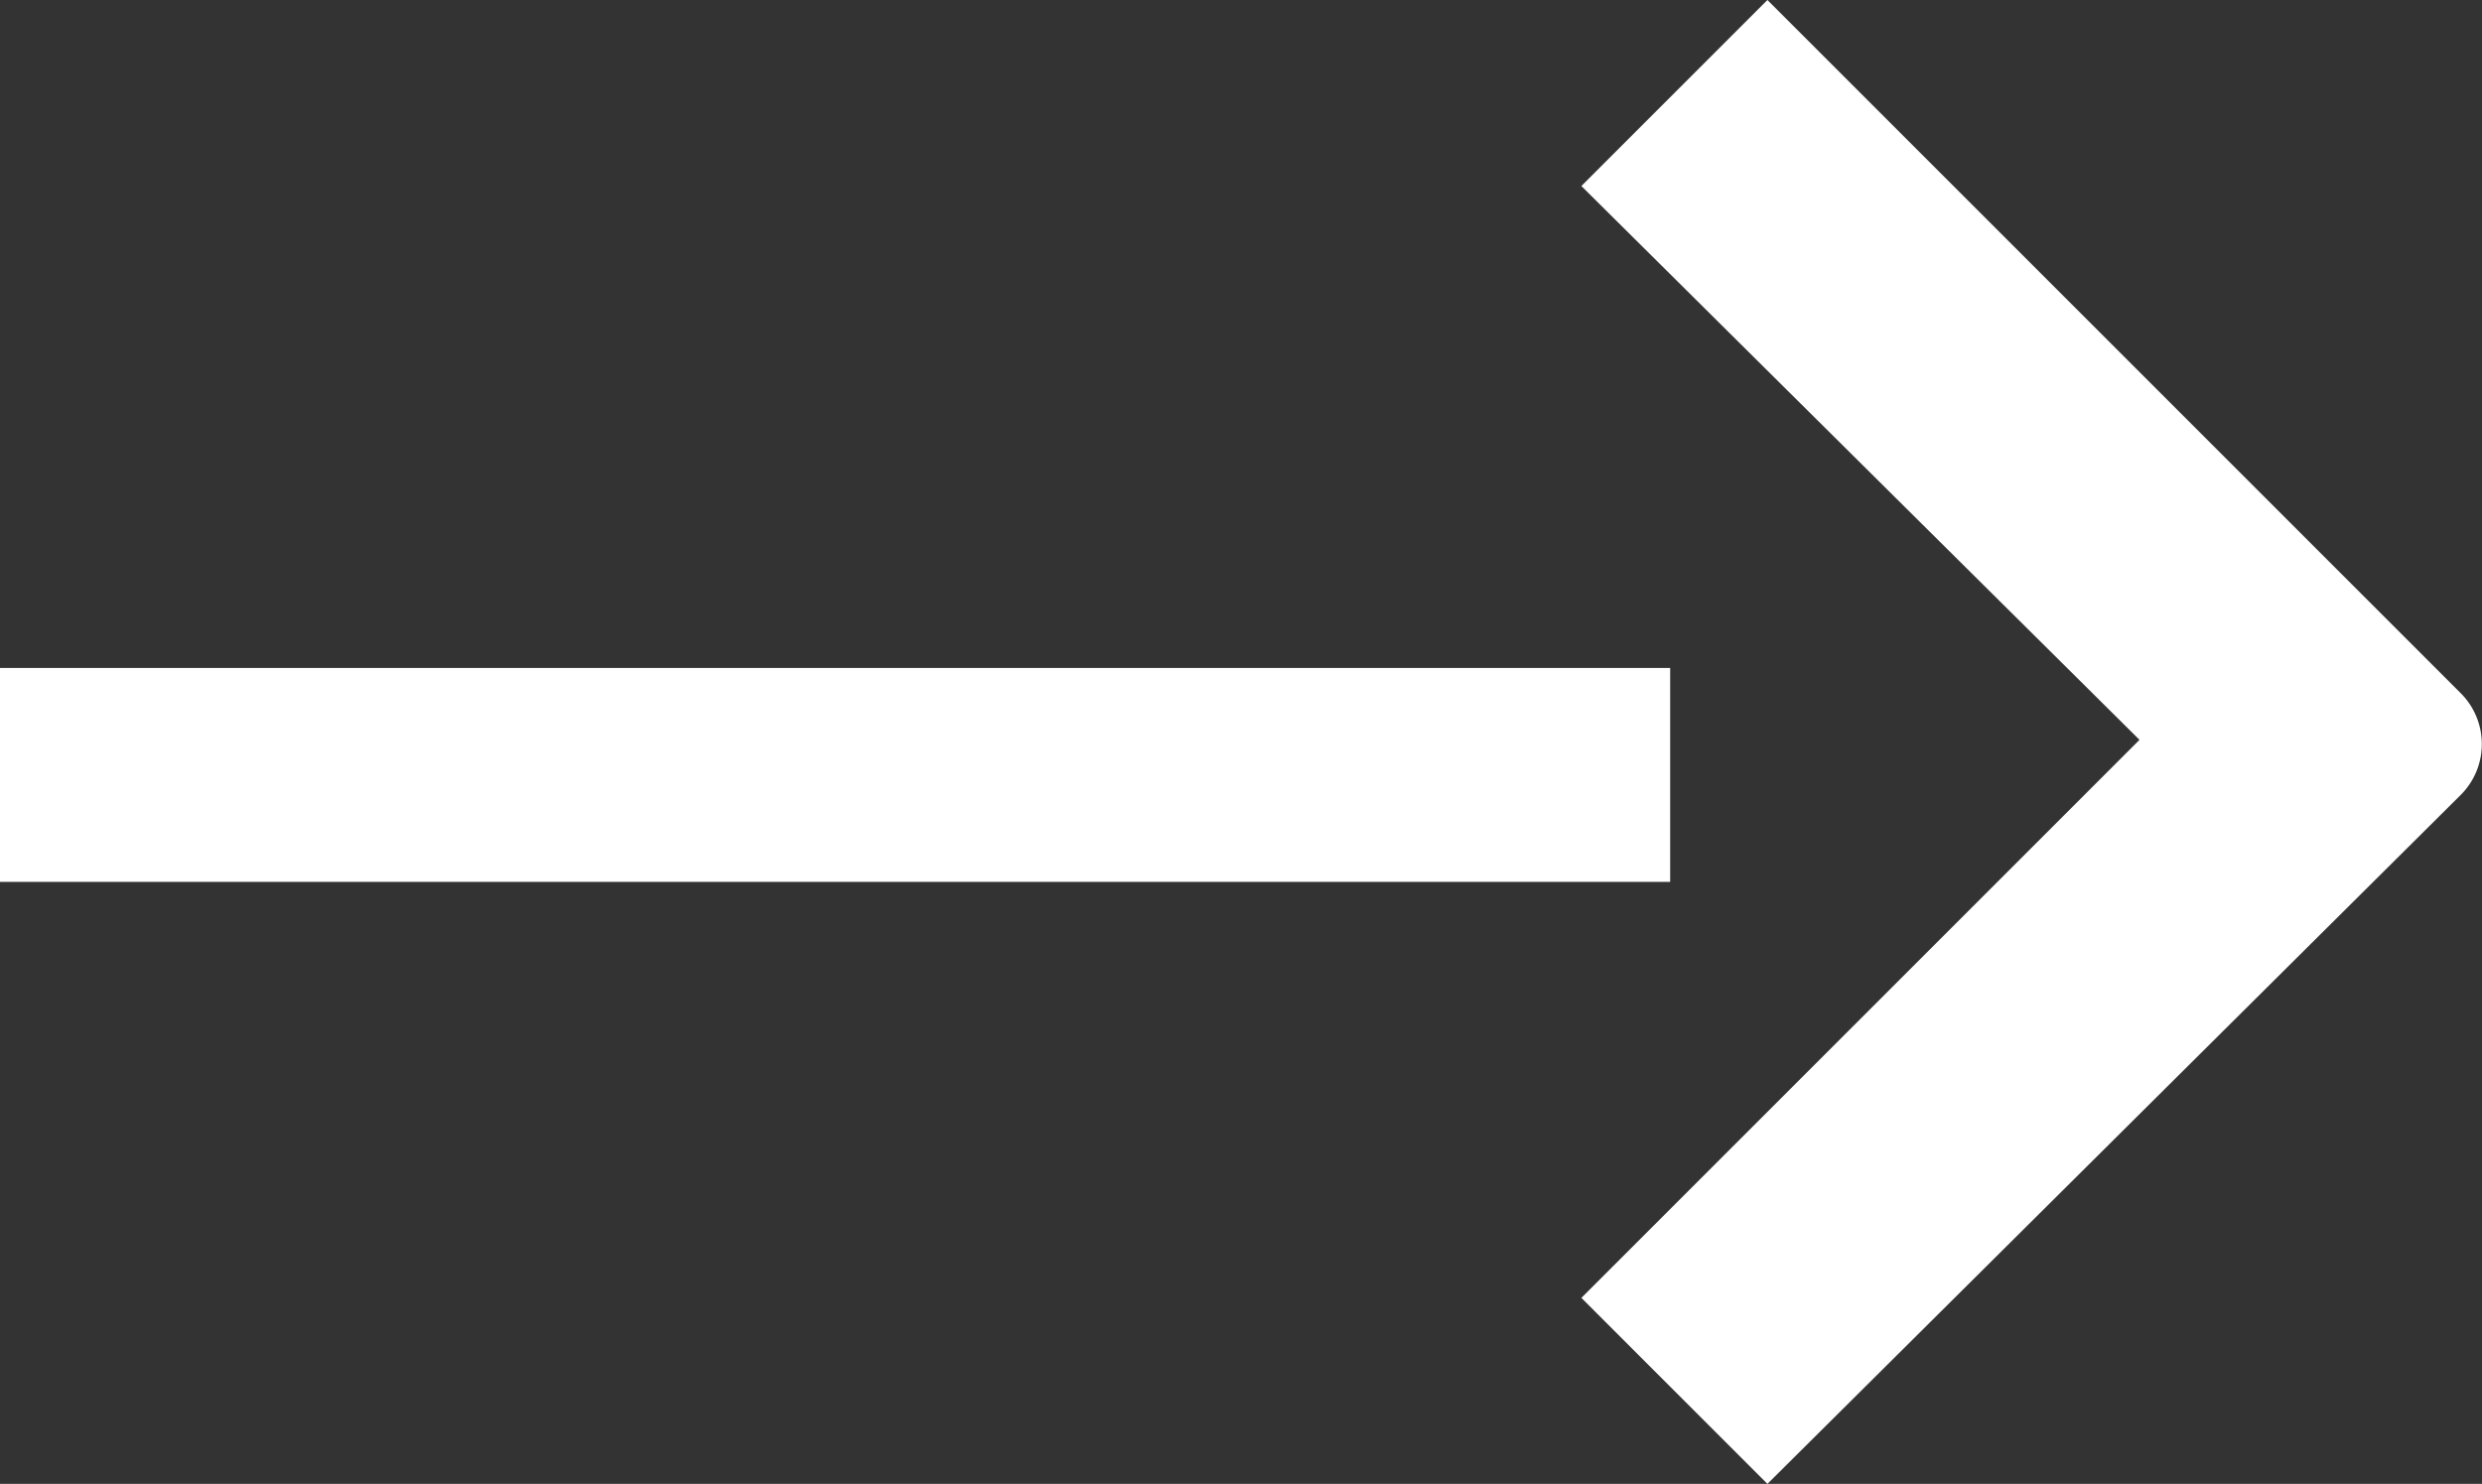
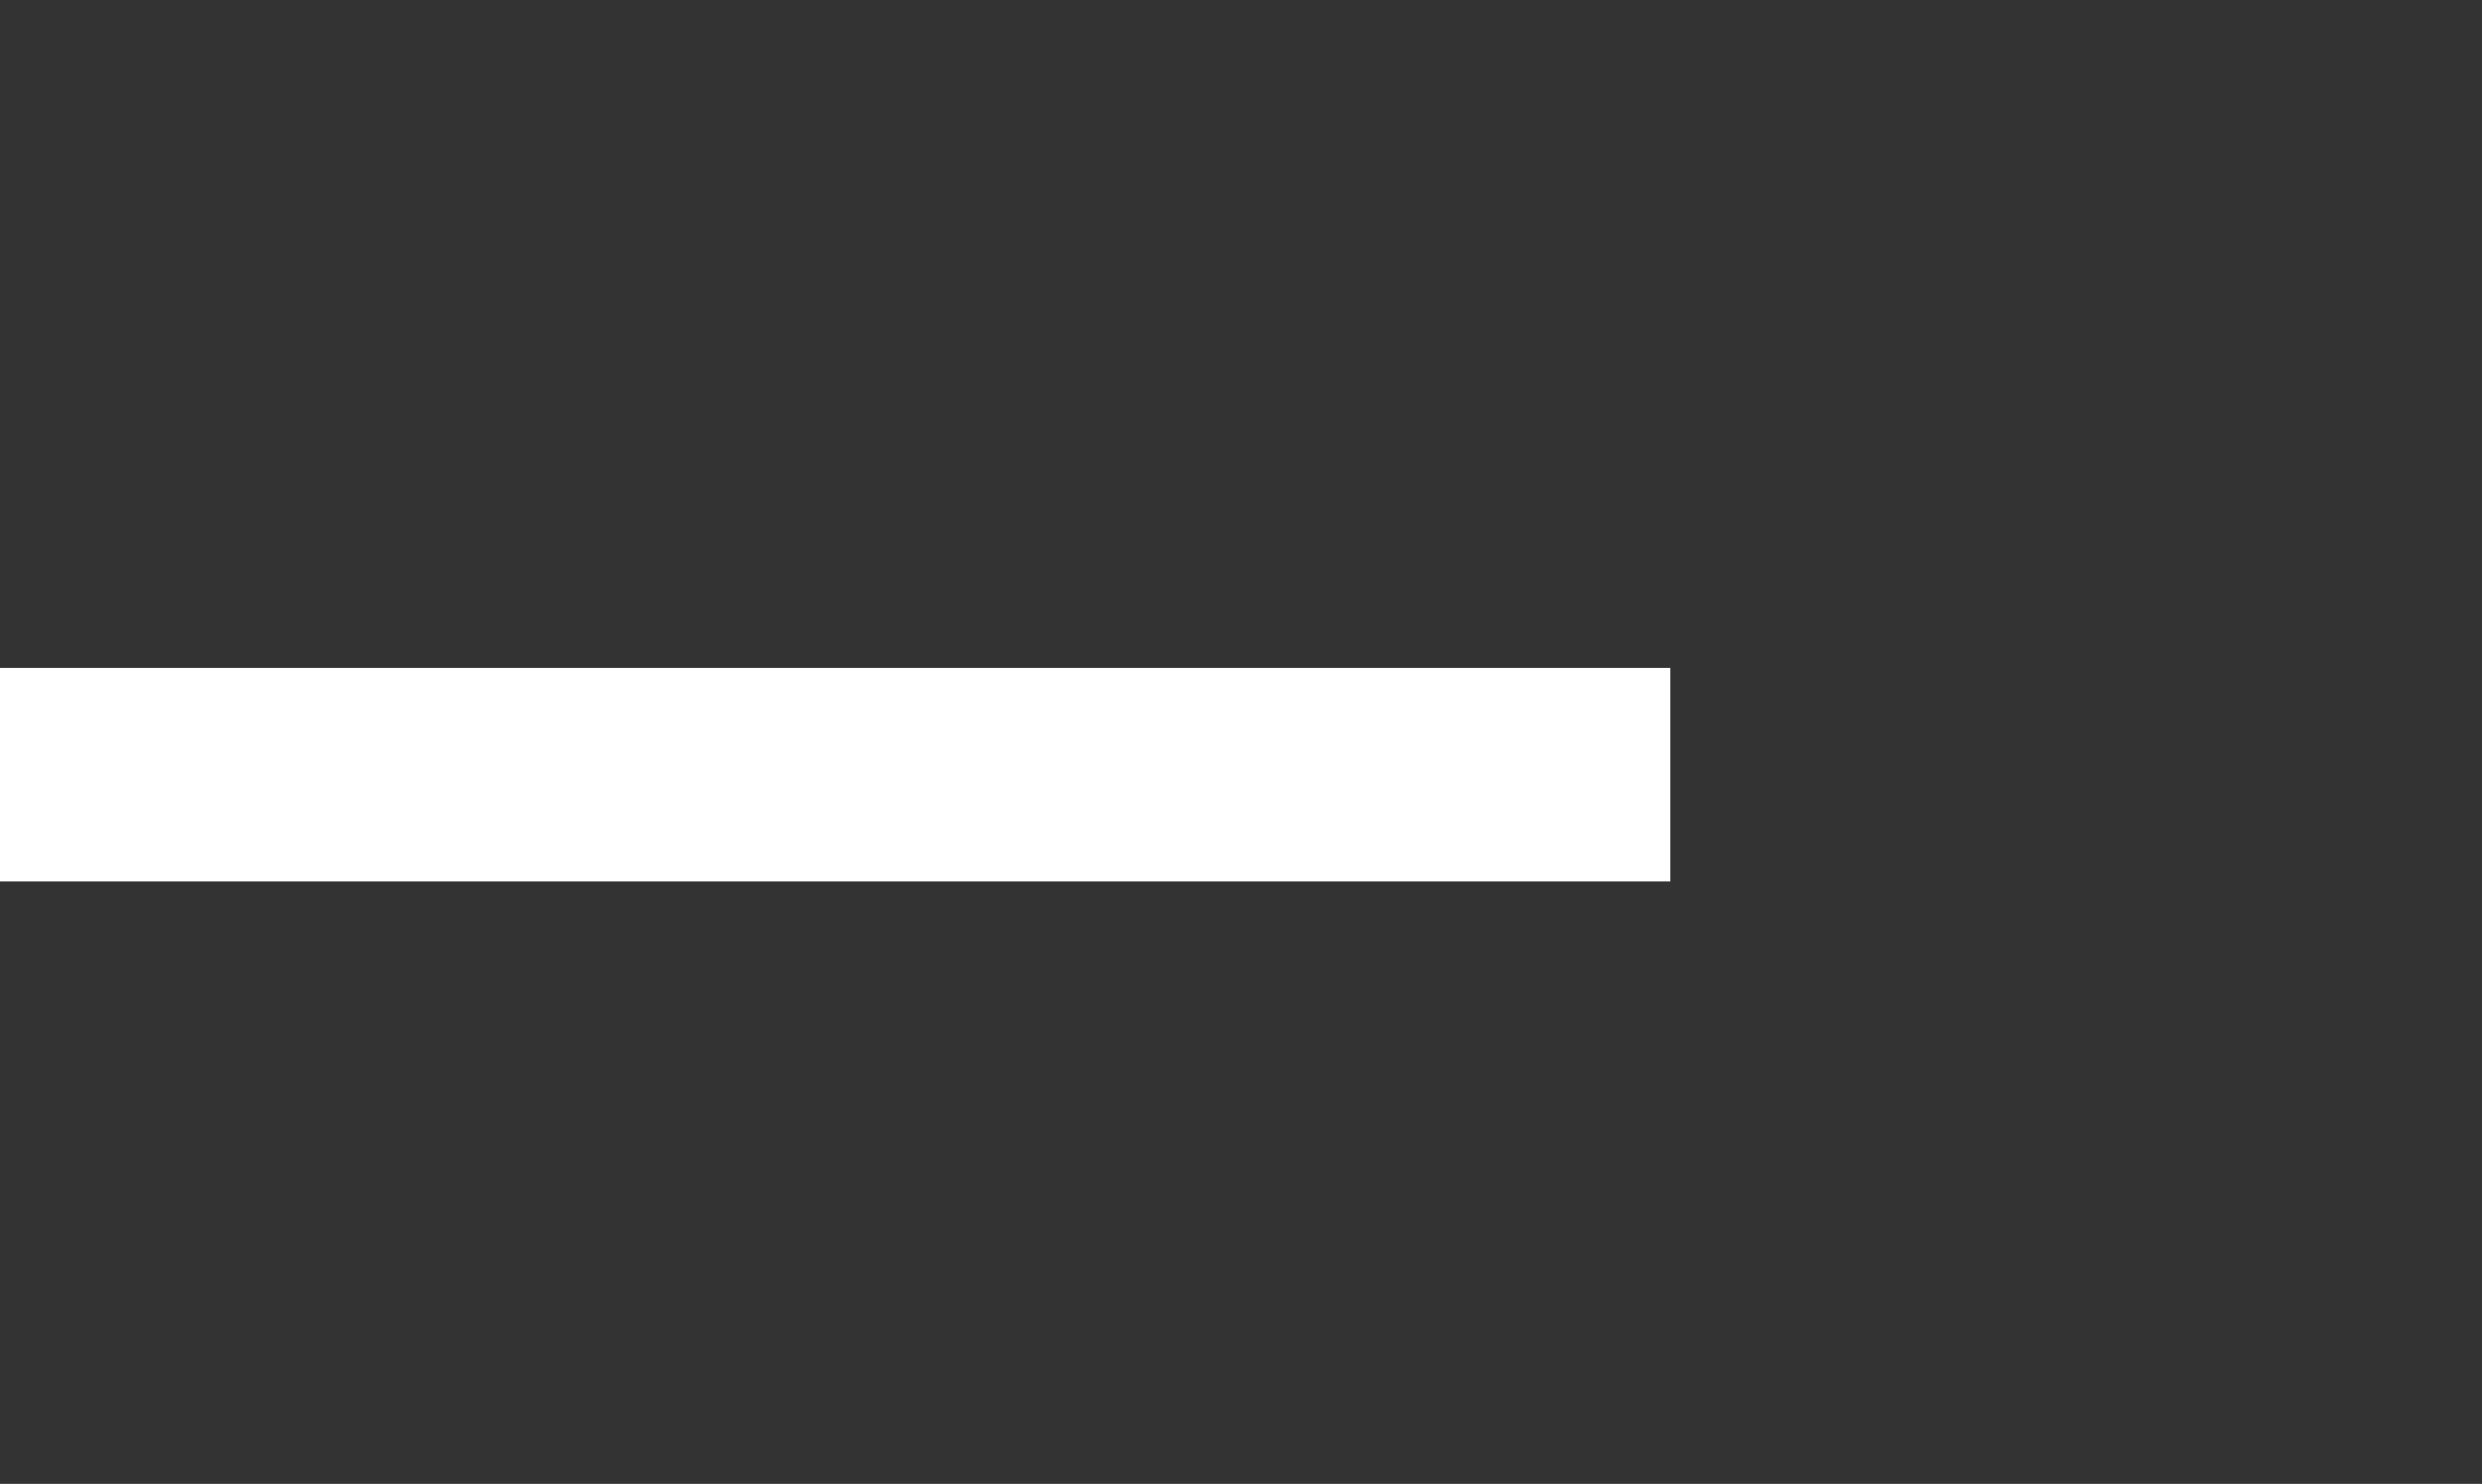
<svg xmlns="http://www.w3.org/2000/svg" viewBox="0 0 58.7 35.1">
  <rect x="0" y="0" width="58.7" height="35.1" fill="#333333" stroke="none" />
  <title>Recurso 8ldpi</title>
  <g id="Capa_2" data-name="Capa 2">
    <g id="Capa_1-2" data-name="Capa 1">
-       <path d="M41.8,35.1l-4.4-4.4L50.6,17.5,37.4,4.4,41.8,0,58.2,16.4a1.7,1.7,0,0,1,0,2.4Z" style="fill:#fff" />
      <rect y="15.8" width="39.5" height="5.06" style="fill:#fff" />
    </g>
  </g>
</svg>